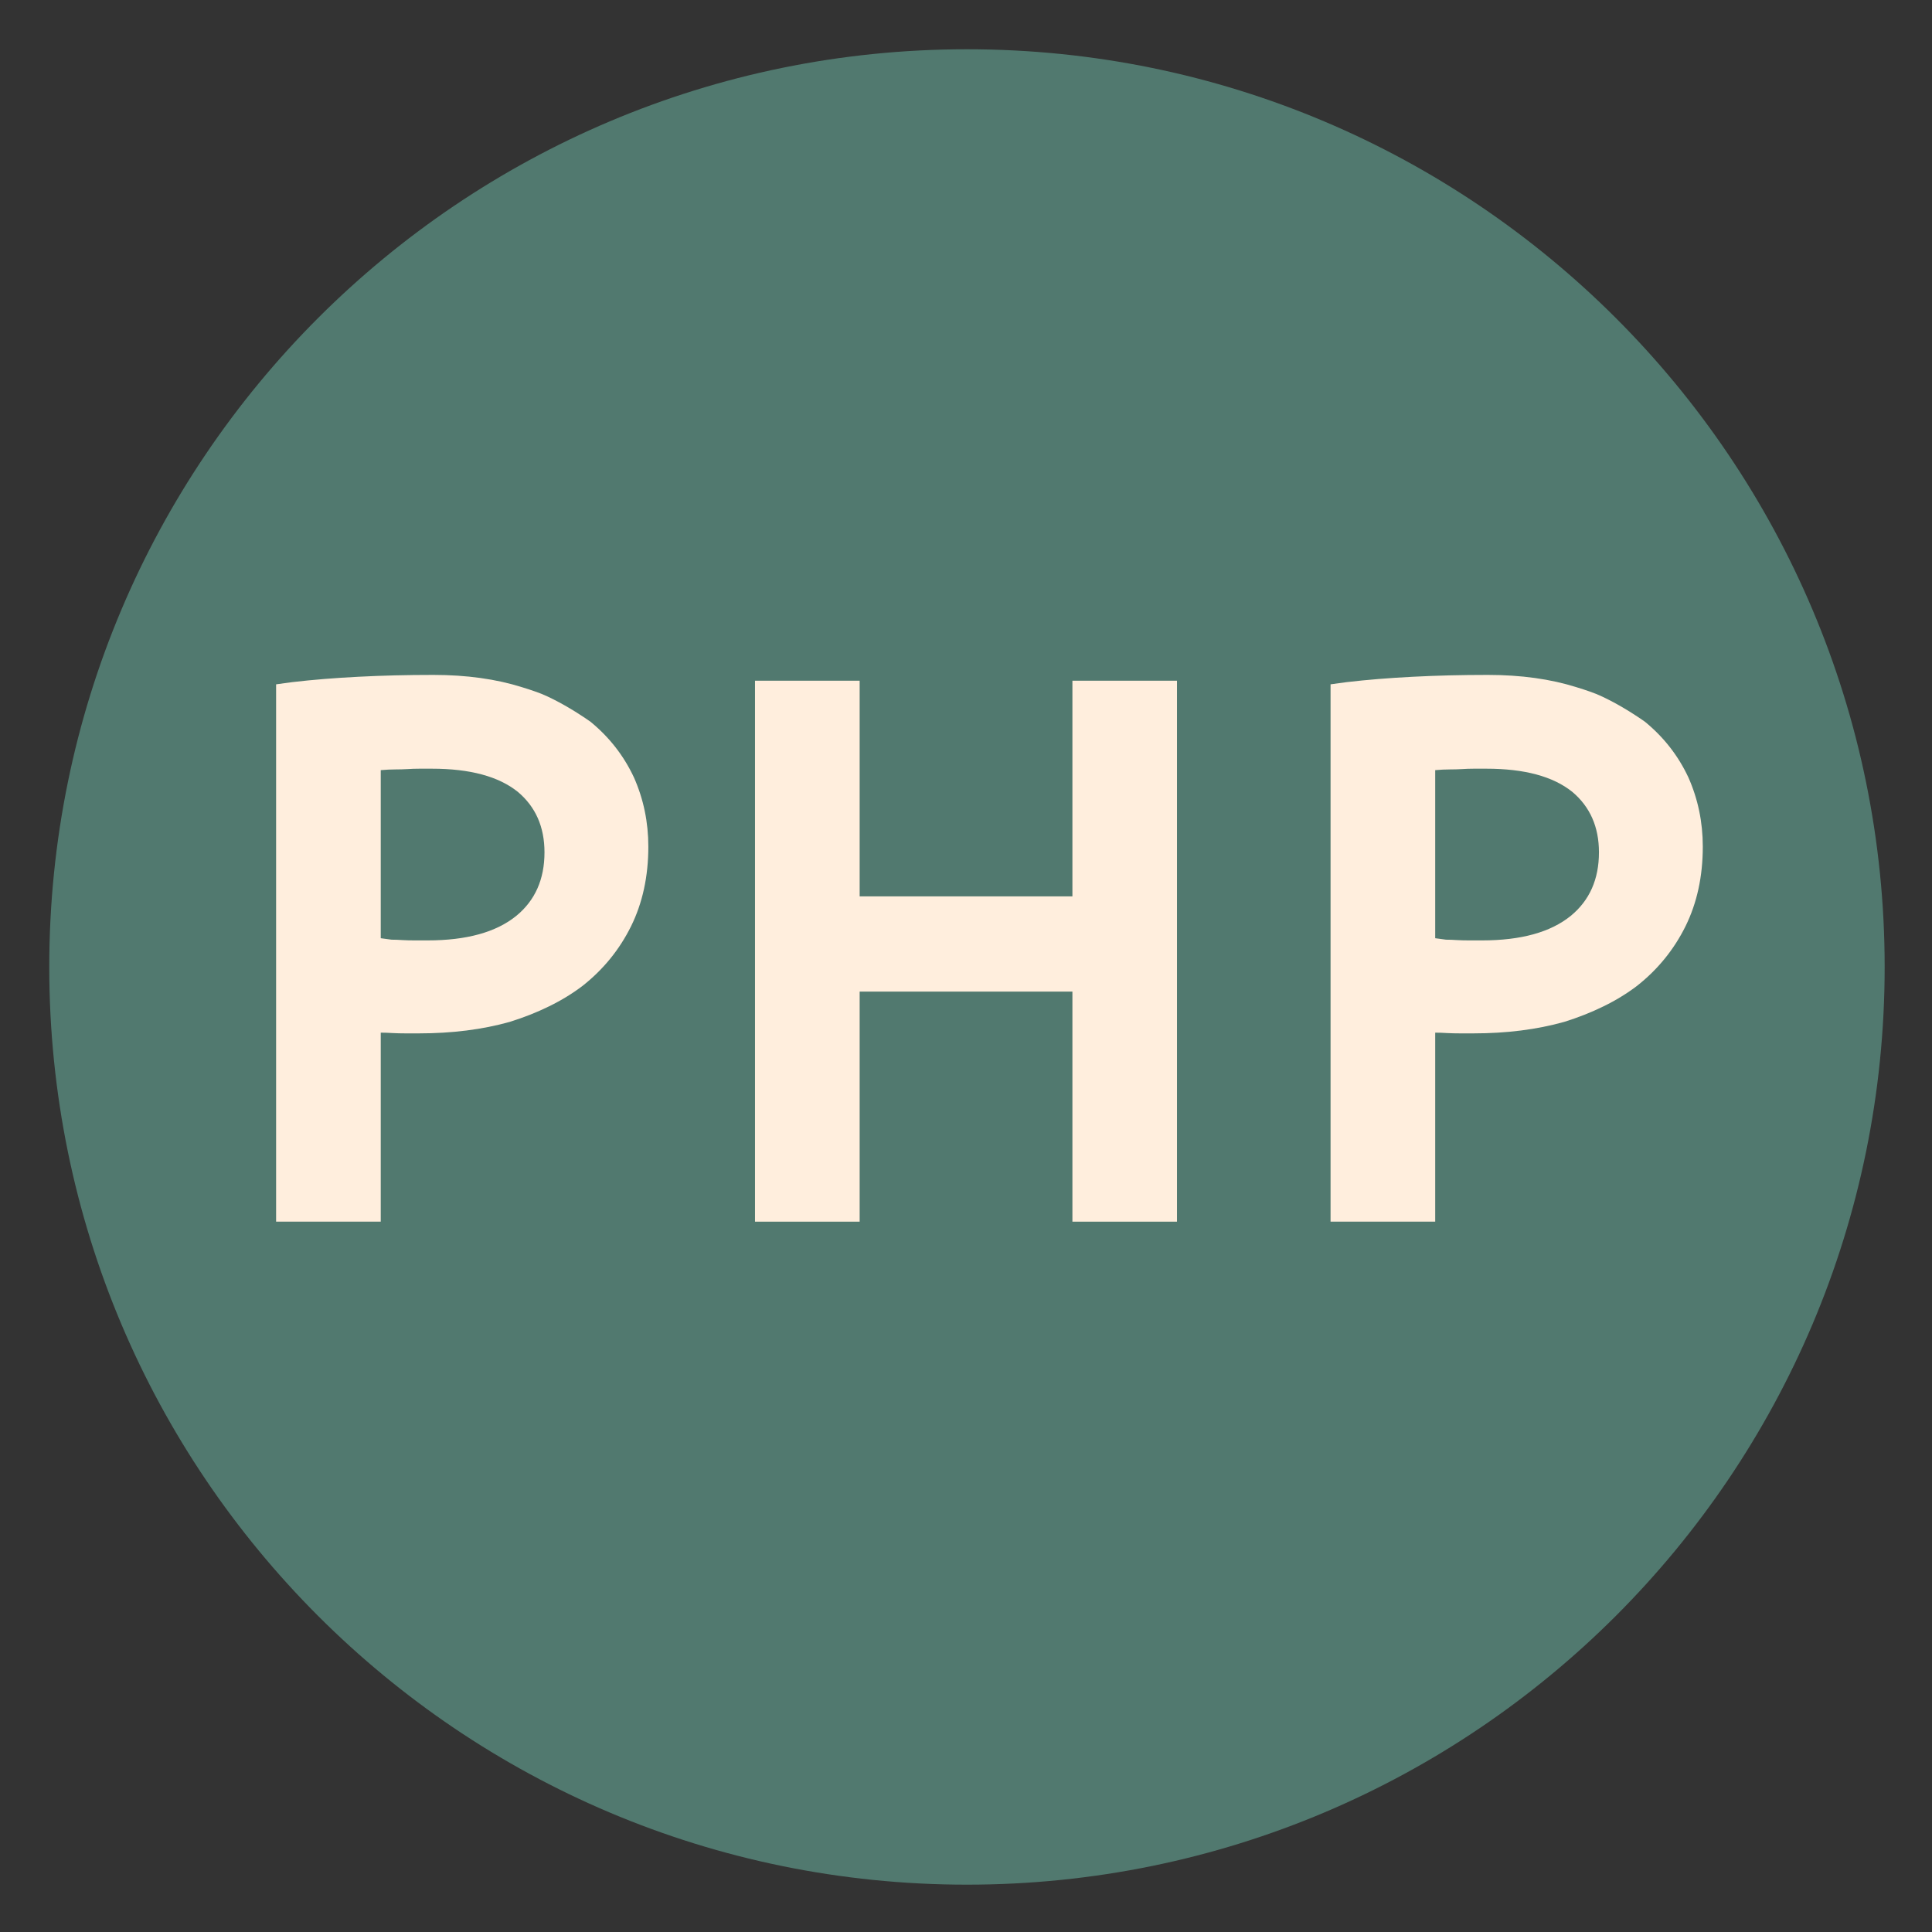
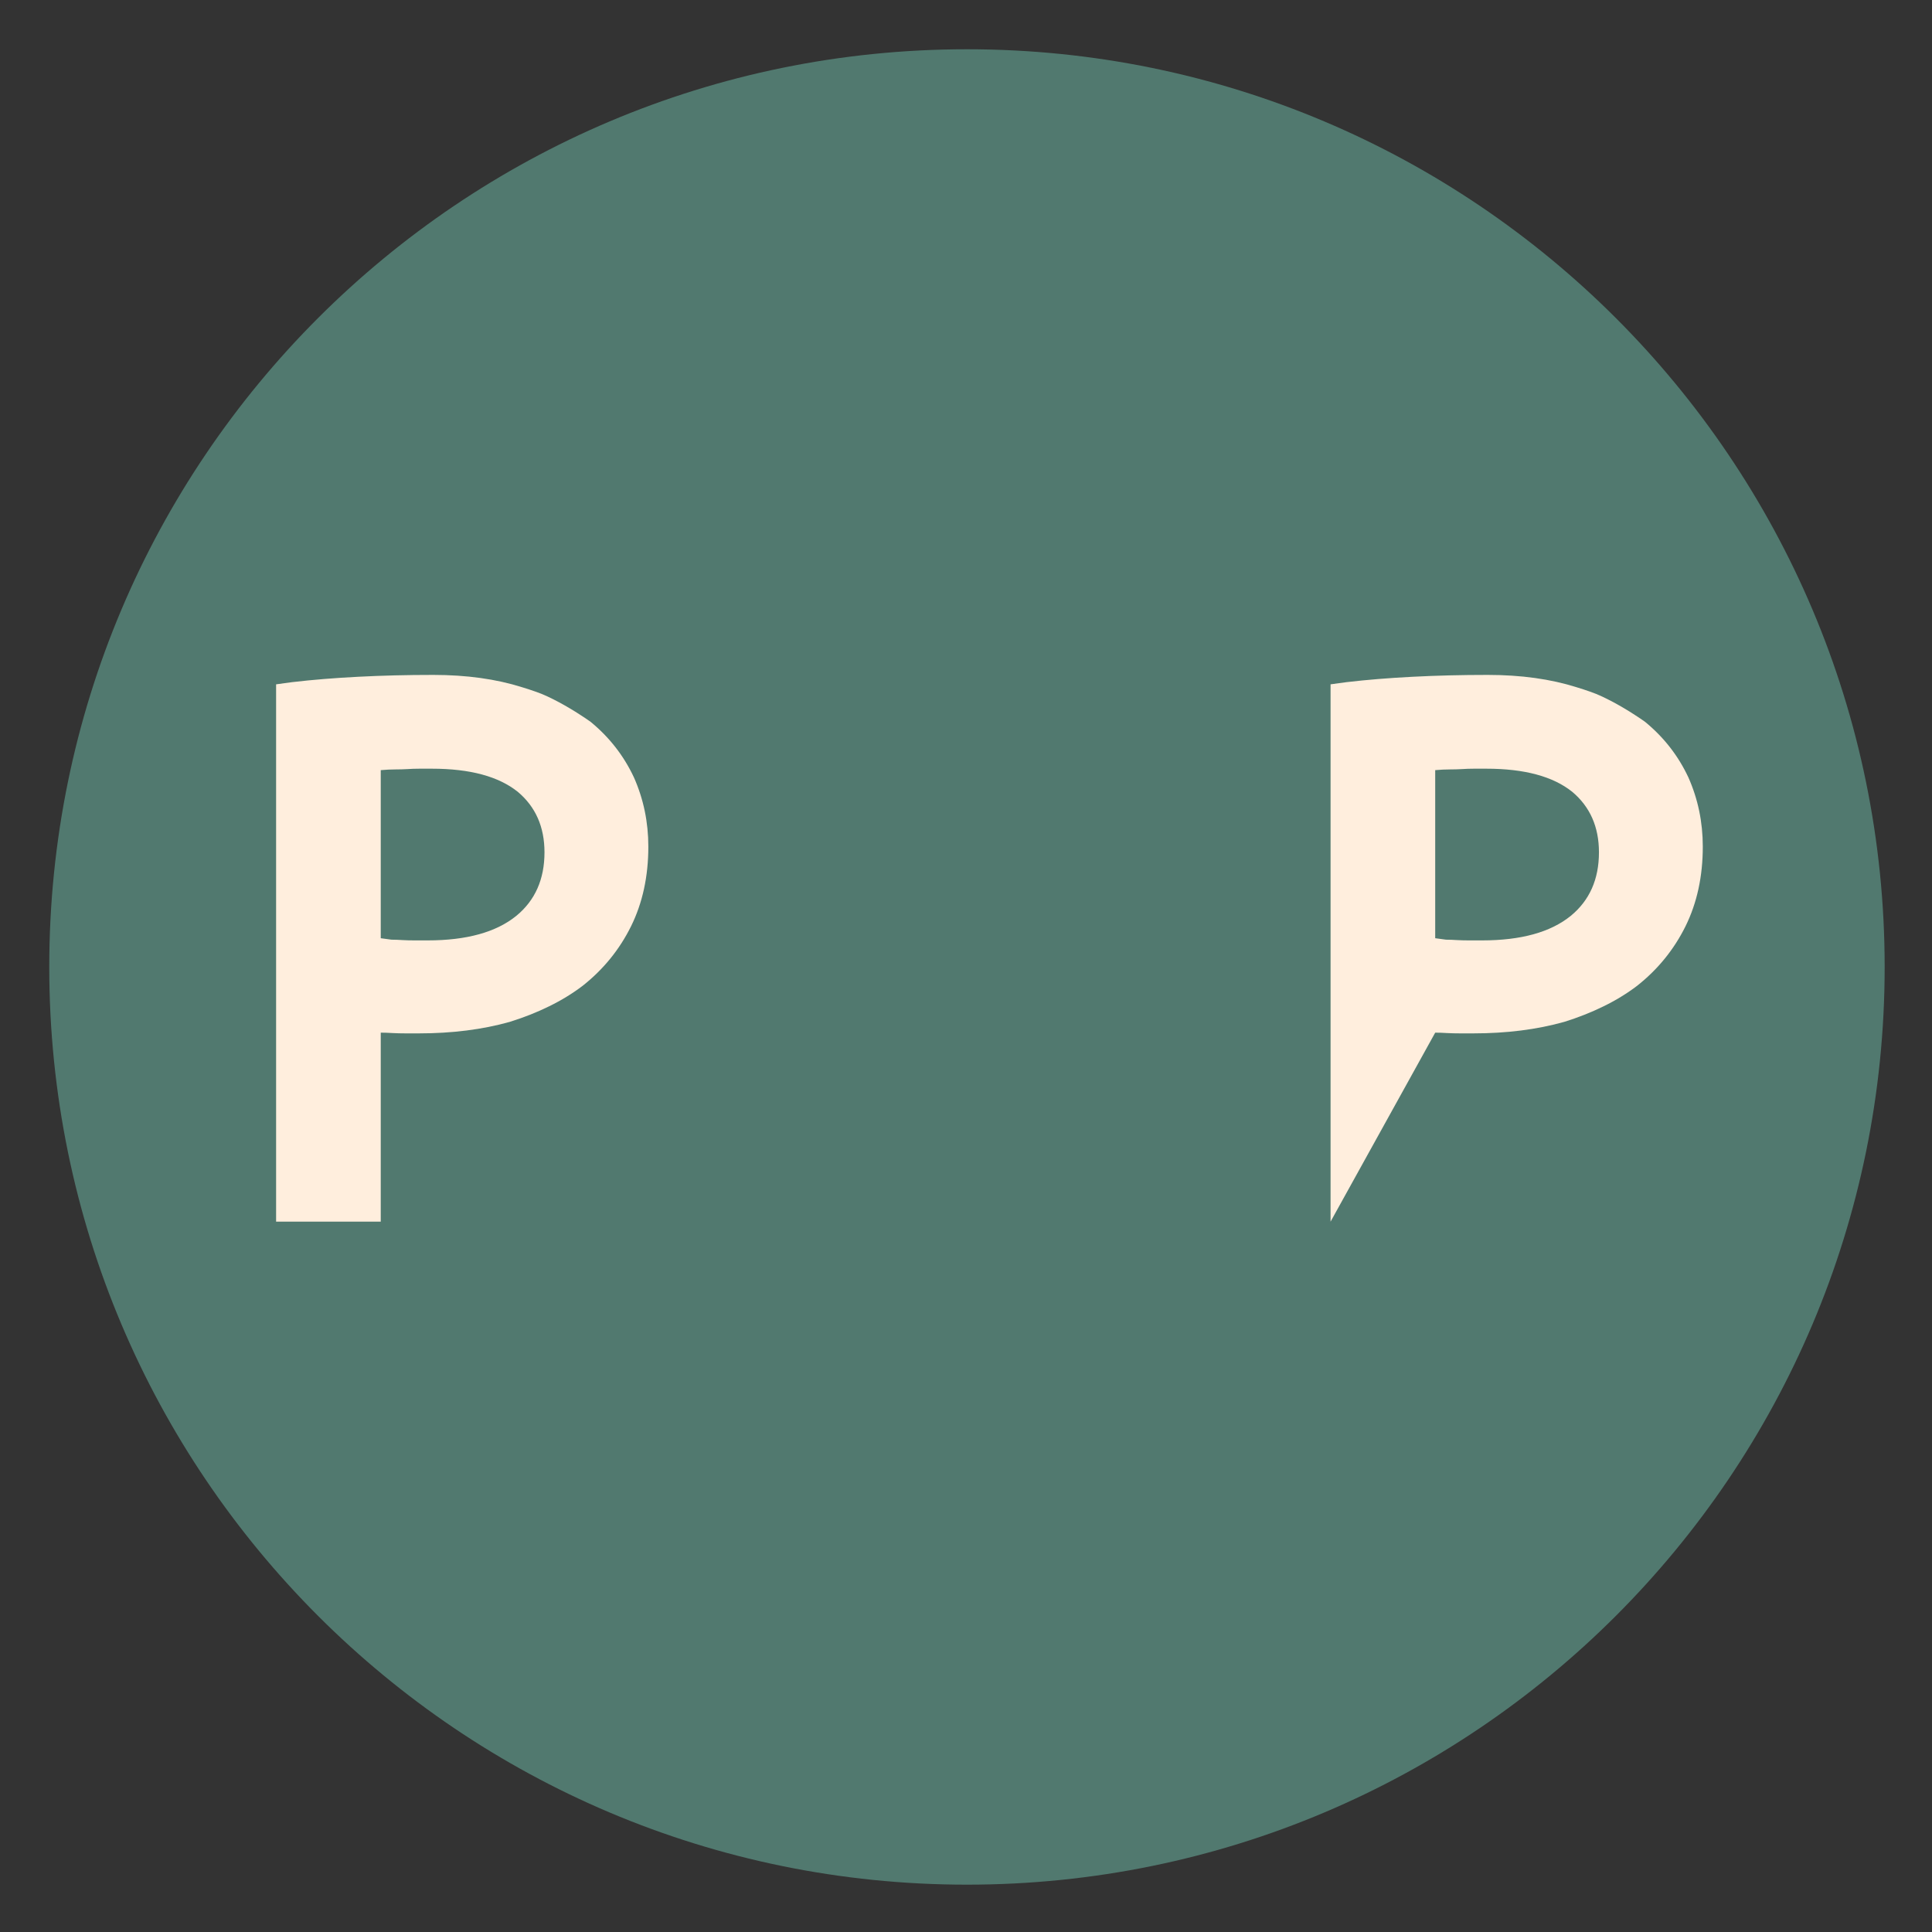
<svg xmlns="http://www.w3.org/2000/svg" width="500" zoomAndPan="magnify" viewBox="0 0 375 375" height="500" preserveAspectRatio="xMidYMid meet" version="1.0">
  <rect x="0" y="0" width="375" height="375" fill="#333333" stroke="none" />
  <defs>
    <g />
    <clipPath id="id1">
      <path d="M 9.562 9.562 L 365.812 9.562 L 365.812 365.812 L 9.562 365.812 Z M 9.562 9.562 " clip-rule="nonzero" />
    </clipPath>
  </defs>
  <g clip-path="url(#id1)">
    <path fill="#51796f" d="M 187.688 9.562 C 89.309 9.562 9.562 89.312 9.562 187.688 C 9.562 286.062 89.309 365.812 187.688 365.812 C 286.062 365.812 365.812 286.062 365.812 187.688 C 365.812 89.312 286.062 9.562 187.688 9.562 " fill-opacity="1" fill-rule="nonzero" />
  </g>
  <g fill="#ffeedd" fill-opacity="1">
    <g transform="translate(44.497, 233.625)">
      <g>
        <path d="M 12.188 -101.219 C 16.195 -101.688 20.488 -102.035 25.062 -102.266 C 29.633 -102.504 34.488 -102.625 39.625 -102.625 C 46.062 -102.625 51.801 -101.828 56.844 -100.234 C 57.77 -99.953 58.629 -99.672 59.422 -99.391 C 60.223 -99.117 61.02 -98.797 61.812 -98.422 C 62.602 -98.047 63.348 -97.672 64.047 -97.297 C 64.742 -96.922 65.441 -96.523 66.141 -96.109 C 66.848 -95.691 67.523 -95.27 68.172 -94.844 C 68.828 -94.426 69.484 -93.984 70.141 -93.516 C 73.773 -90.535 76.578 -86.941 78.547 -82.734 C 80.41 -78.535 81.344 -74.055 81.344 -69.297 C 81.344 -63.516 80.223 -58.359 77.984 -53.828 C 75.742 -49.305 72.613 -45.457 68.594 -42.281 C 66.633 -40.789 64.461 -39.461 62.078 -38.297 C 59.703 -37.129 57.16 -36.125 54.453 -35.281 C 49.141 -33.789 43.258 -33.047 36.812 -33.047 C 35.977 -33.047 35.117 -33.047 34.234 -33.047 C 33.348 -33.047 32.504 -33.066 31.703 -33.109 C 30.91 -33.16 30.145 -33.188 29.406 -33.188 L 29.406 3.5 L 9.094 3.5 L 9.094 -100.797 Z M 38.5 -51.094 C 46.062 -51.094 51.801 -52.68 55.719 -55.859 C 59.363 -58.848 61.188 -62.957 61.188 -68.188 C 61.188 -73.125 59.457 -77.039 56 -79.938 C 52.27 -82.926 46.719 -84.422 39.344 -84.422 C 38.5 -84.422 37.68 -84.422 36.891 -84.422 C 36.098 -84.422 35.328 -84.395 34.578 -84.344 C 33.828 -84.301 33.082 -84.281 32.344 -84.281 C 31.406 -84.281 30.426 -84.234 29.406 -84.141 L 29.406 -51.516 L 31.5 -51.234 C 32.156 -51.234 32.852 -51.207 33.594 -51.156 C 34.344 -51.113 35.133 -51.094 35.969 -51.094 C 36.812 -51.094 37.656 -51.094 38.5 -51.094 Z M 38.5 -51.094 " />
      </g>
    </g>
  </g>
  <g fill="#ffeedd" fill-opacity="1">
    <g transform="translate(137.452, 233.625)">
      <g>
-         <path d="M 70.703 -41.156 L 29.406 -41.156 L 29.406 3.5 L 9.094 3.5 L 9.094 -101.5 L 29.406 -101.5 L 29.406 -59.641 L 70.703 -59.641 L 70.703 -101.5 L 91 -101.5 L 91 3.5 L 70.703 3.5 Z M 70.703 -41.156 " />
-       </g>
+         </g>
    </g>
  </g>
  <g fill="#ffeedd" fill-opacity="1">
    <g transform="translate(249.167, 233.625)">
      <g>
-         <path d="M 12.188 -101.219 C 16.195 -101.688 20.488 -102.035 25.062 -102.266 C 29.633 -102.504 34.488 -102.625 39.625 -102.625 C 46.062 -102.625 51.801 -101.828 56.844 -100.234 C 57.77 -99.953 58.629 -99.672 59.422 -99.391 C 60.223 -99.117 61.02 -98.797 61.812 -98.422 C 62.602 -98.047 63.348 -97.672 64.047 -97.297 C 64.742 -96.922 65.441 -96.523 66.141 -96.109 C 66.848 -95.691 67.523 -95.27 68.172 -94.844 C 68.828 -94.426 69.484 -93.984 70.141 -93.516 C 73.773 -90.535 76.578 -86.941 78.547 -82.734 C 80.41 -78.535 81.344 -74.055 81.344 -69.297 C 81.344 -63.516 80.223 -58.359 77.984 -53.828 C 75.742 -49.305 72.613 -45.457 68.594 -42.281 C 66.633 -40.789 64.461 -39.461 62.078 -38.297 C 59.703 -37.129 57.16 -36.125 54.453 -35.281 C 49.141 -33.789 43.258 -33.047 36.812 -33.047 C 35.977 -33.047 35.117 -33.047 34.234 -33.047 C 33.348 -33.047 32.504 -33.066 31.703 -33.109 C 30.91 -33.16 30.145 -33.188 29.406 -33.188 L 29.406 3.5 L 9.094 3.5 L 9.094 -100.797 Z M 38.5 -51.094 C 46.062 -51.094 51.801 -52.68 55.719 -55.859 C 59.363 -58.848 61.188 -62.957 61.188 -68.188 C 61.188 -73.125 59.457 -77.039 56 -79.938 C 52.27 -82.926 46.719 -84.422 39.344 -84.422 C 38.5 -84.422 37.68 -84.422 36.891 -84.422 C 36.098 -84.422 35.328 -84.395 34.578 -84.344 C 33.828 -84.301 33.082 -84.281 32.344 -84.281 C 31.406 -84.281 30.426 -84.234 29.406 -84.141 L 29.406 -51.516 L 31.5 -51.234 C 32.156 -51.234 32.852 -51.207 33.594 -51.156 C 34.344 -51.113 35.133 -51.094 35.969 -51.094 C 36.812 -51.094 37.656 -51.094 38.5 -51.094 Z M 38.5 -51.094 " />
+         <path d="M 12.188 -101.219 C 16.195 -101.688 20.488 -102.035 25.062 -102.266 C 29.633 -102.504 34.488 -102.625 39.625 -102.625 C 46.062 -102.625 51.801 -101.828 56.844 -100.234 C 57.77 -99.953 58.629 -99.672 59.422 -99.391 C 60.223 -99.117 61.02 -98.797 61.812 -98.422 C 62.602 -98.047 63.348 -97.672 64.047 -97.297 C 64.742 -96.922 65.441 -96.523 66.141 -96.109 C 66.848 -95.691 67.523 -95.27 68.172 -94.844 C 68.828 -94.426 69.484 -93.984 70.141 -93.516 C 73.773 -90.535 76.578 -86.941 78.547 -82.734 C 80.41 -78.535 81.344 -74.055 81.344 -69.297 C 81.344 -63.516 80.223 -58.359 77.984 -53.828 C 75.742 -49.305 72.613 -45.457 68.594 -42.281 C 66.633 -40.789 64.461 -39.461 62.078 -38.297 C 59.703 -37.129 57.16 -36.125 54.453 -35.281 C 49.141 -33.789 43.258 -33.047 36.812 -33.047 C 35.977 -33.047 35.117 -33.047 34.234 -33.047 C 33.348 -33.047 32.504 -33.066 31.703 -33.109 C 30.91 -33.16 30.145 -33.188 29.406 -33.188 L 9.094 3.5 L 9.094 -100.797 Z M 38.5 -51.094 C 46.062 -51.094 51.801 -52.68 55.719 -55.859 C 59.363 -58.848 61.188 -62.957 61.188 -68.188 C 61.188 -73.125 59.457 -77.039 56 -79.938 C 52.27 -82.926 46.719 -84.422 39.344 -84.422 C 38.5 -84.422 37.68 -84.422 36.891 -84.422 C 36.098 -84.422 35.328 -84.395 34.578 -84.344 C 33.828 -84.301 33.082 -84.281 32.344 -84.281 C 31.406 -84.281 30.426 -84.234 29.406 -84.141 L 29.406 -51.516 L 31.5 -51.234 C 32.156 -51.234 32.852 -51.207 33.594 -51.156 C 34.344 -51.113 35.133 -51.094 35.969 -51.094 C 36.812 -51.094 37.656 -51.094 38.5 -51.094 Z M 38.5 -51.094 " />
      </g>
    </g>
  </g>
</svg>